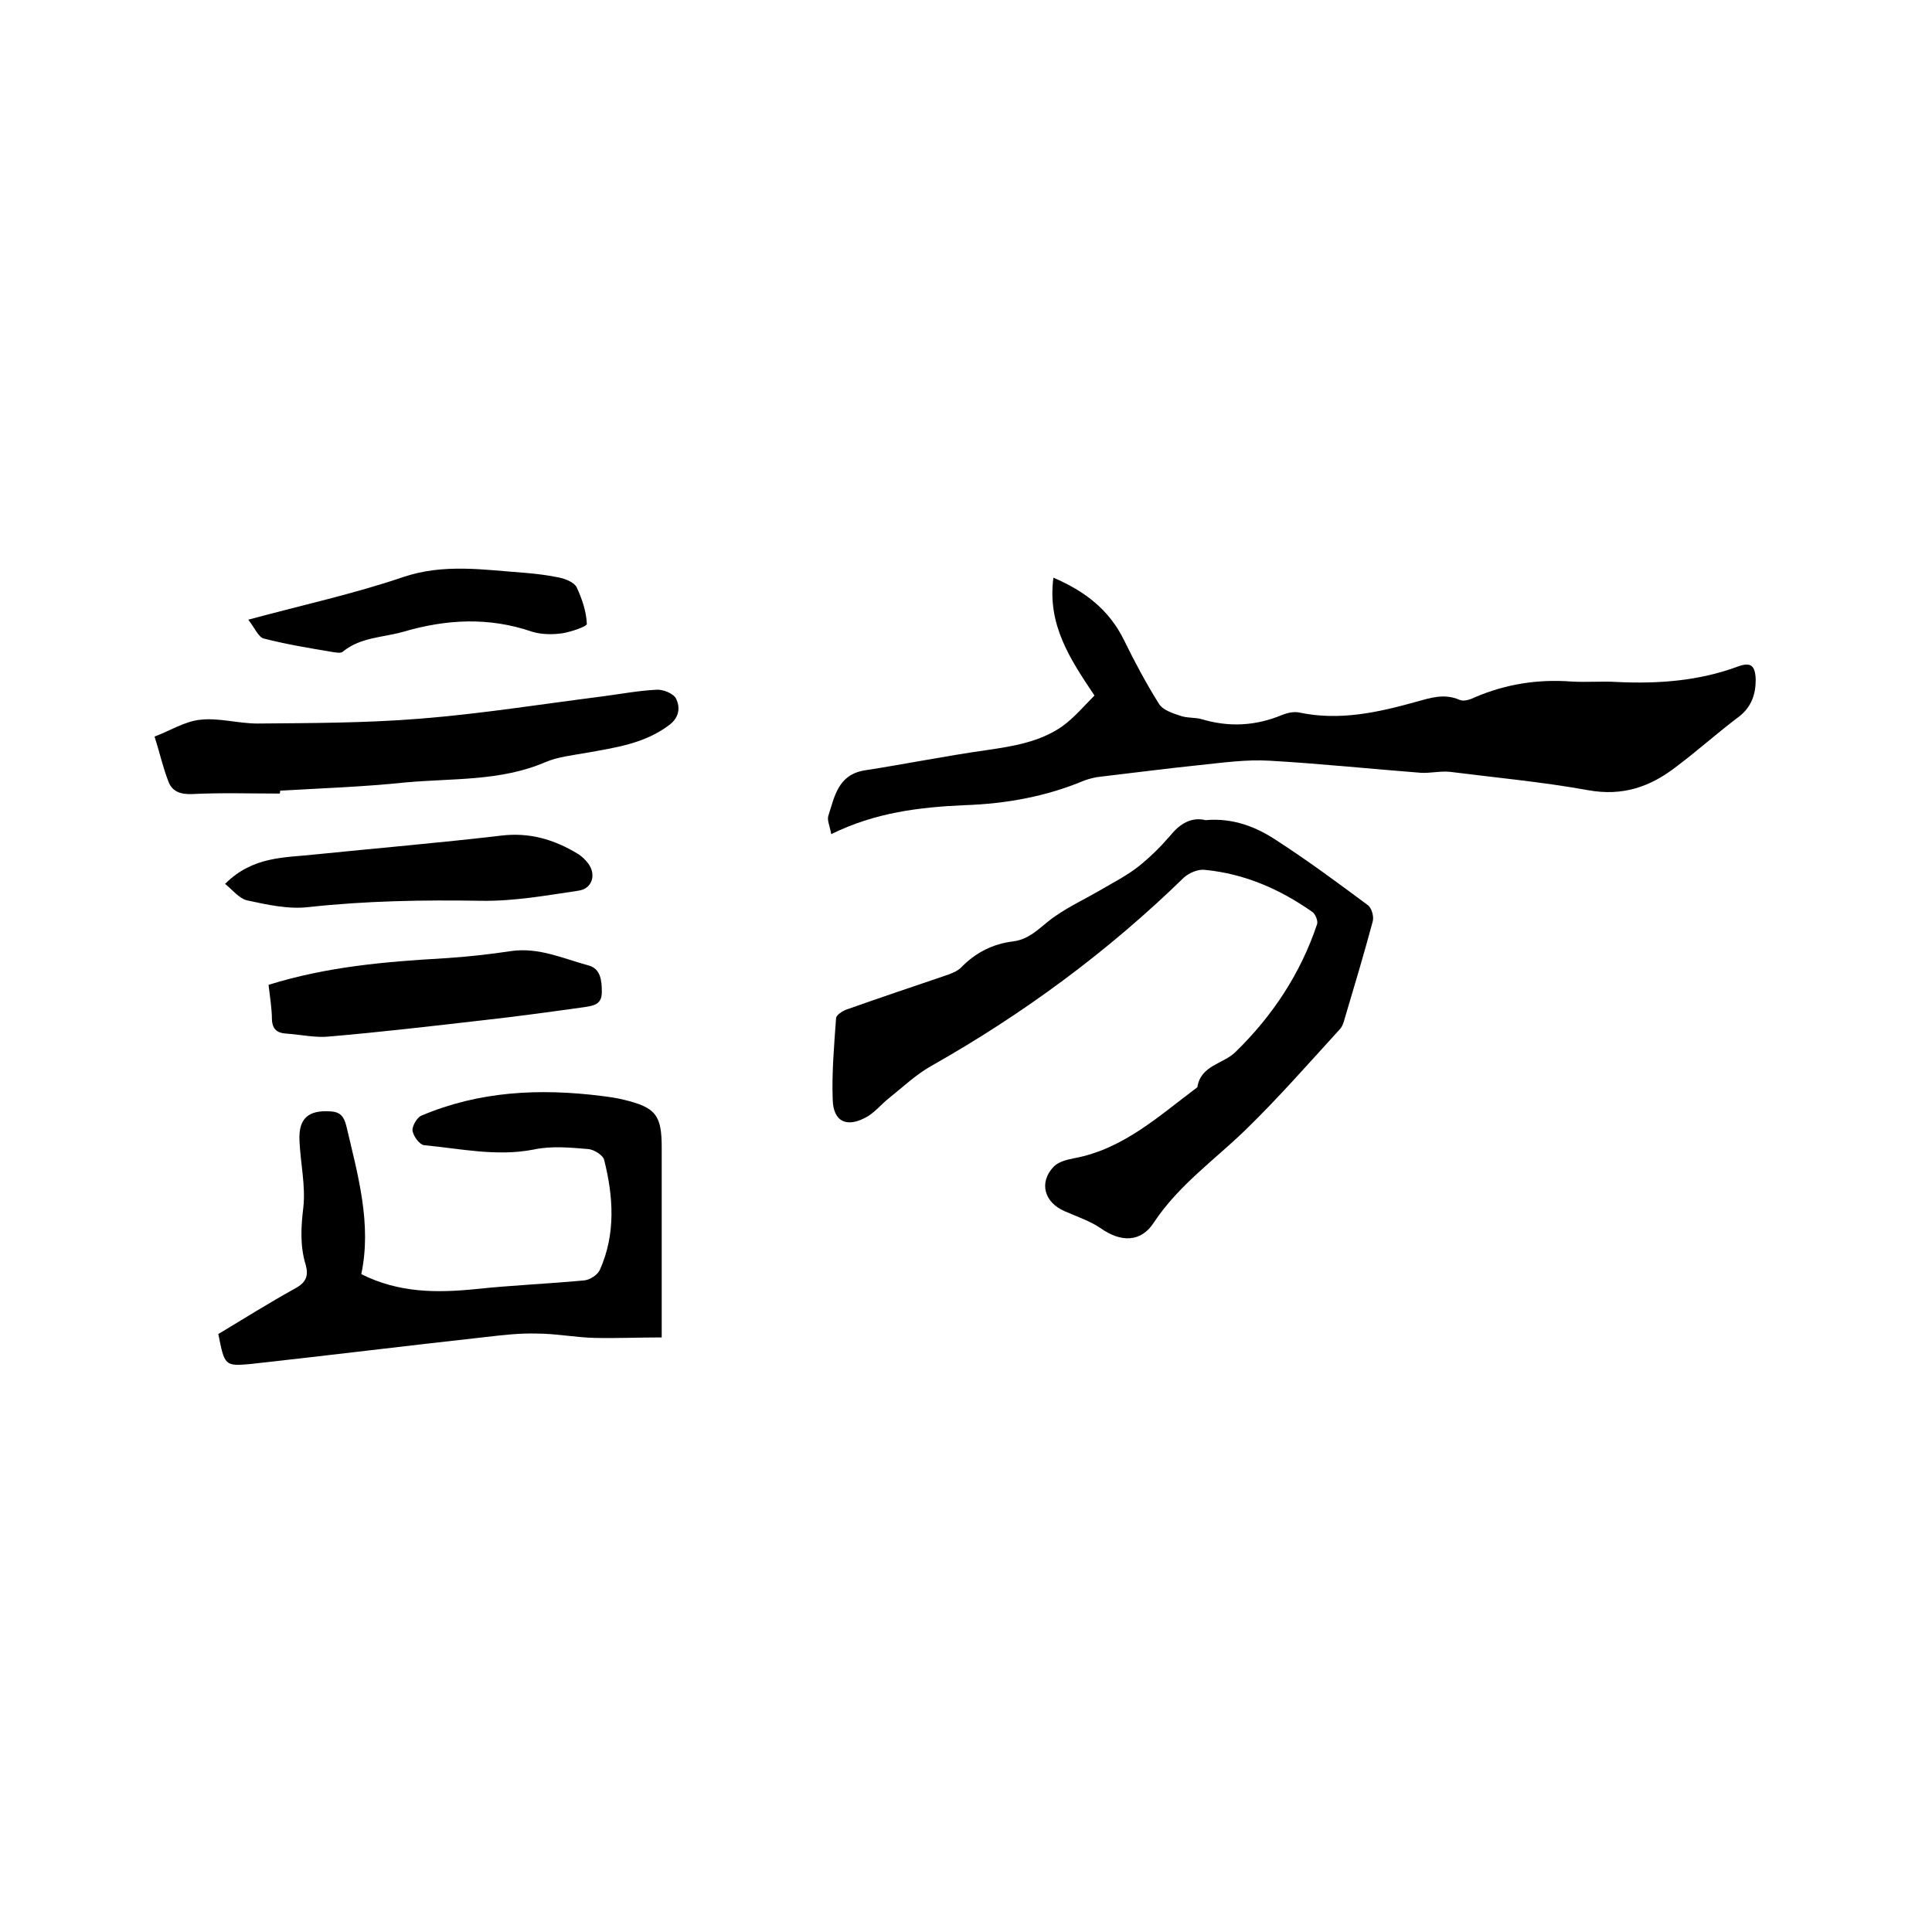
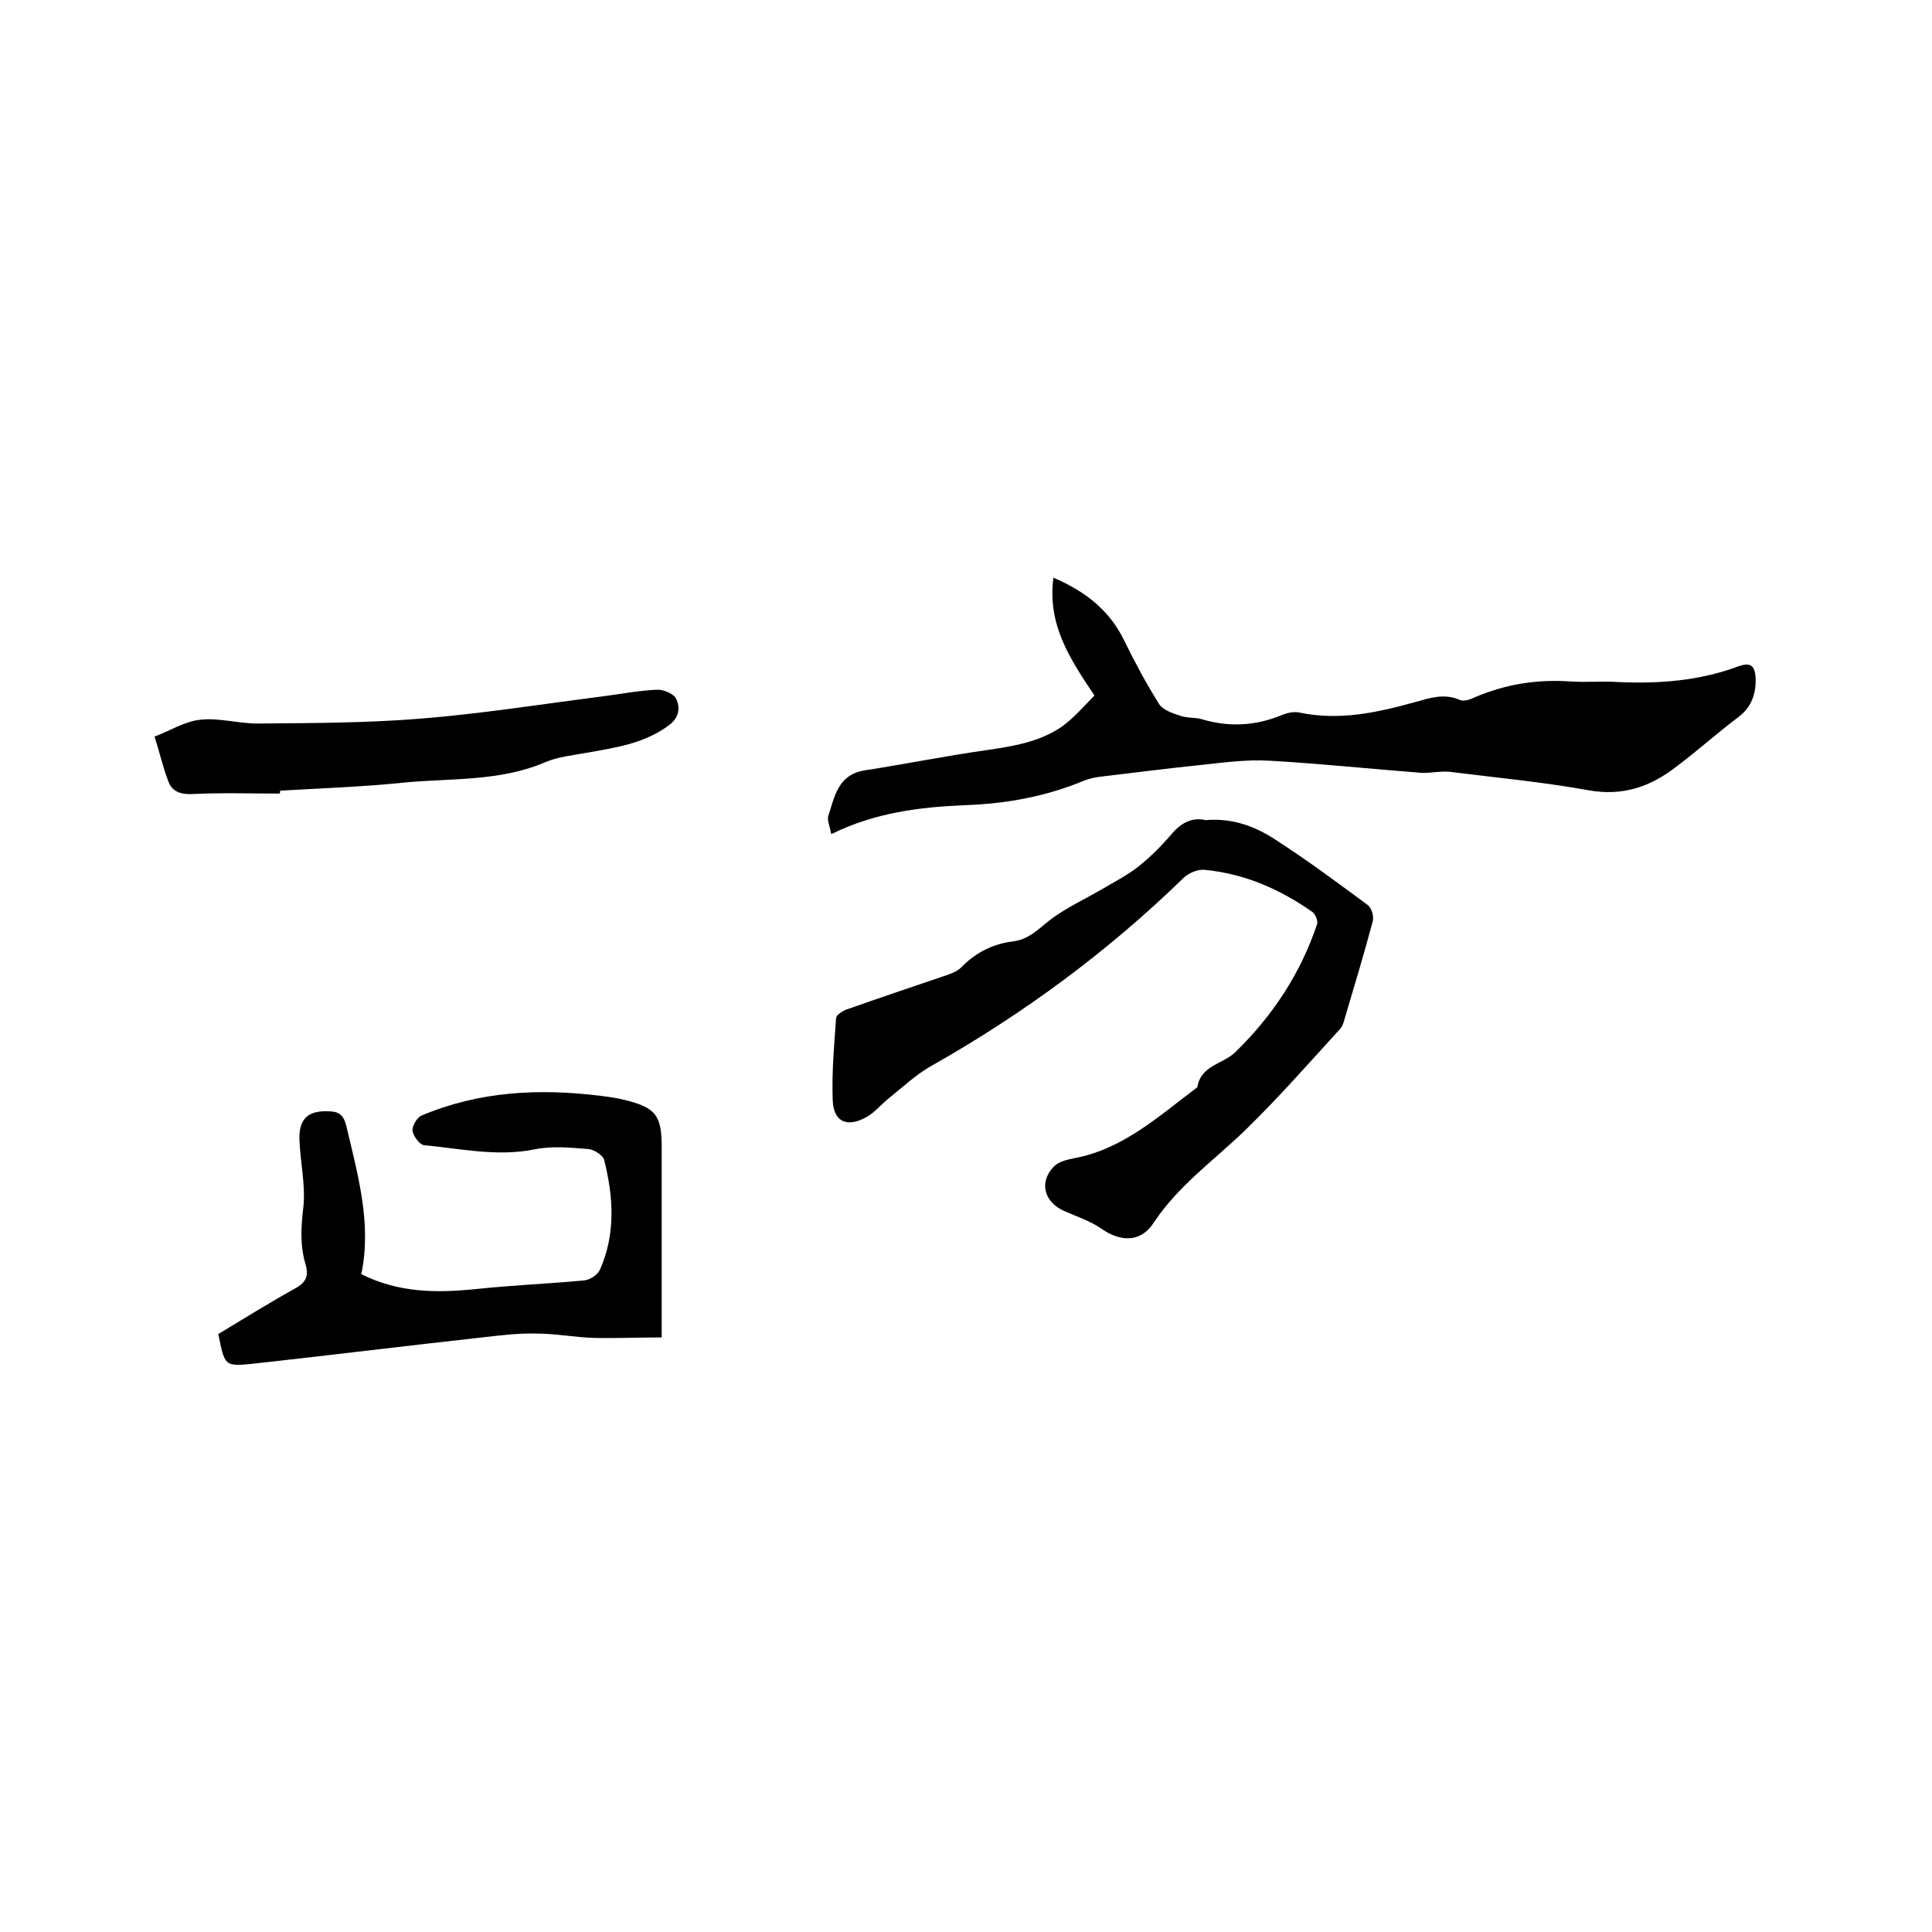
<svg xmlns="http://www.w3.org/2000/svg" enable-background="new 0 0 400 400" viewBox="0 0 400 400">
  <path d="m172.1 172.7c-.3-1.7-.9-2.9-.6-3.8 1.3-4 2-8.5 7.5-9.4 8.4-1.3 16.8-3 25.3-4.2 5.5-.8 11-1.7 15.6-4.9 2.5-1.8 4.5-4.2 6.7-6.4-5.1-7.6-9.8-14.7-8.5-24.4 6.5 2.8 11.5 6.6 14.6 12.9 2.2 4.5 4.6 9 7.3 13.3.8 1.2 2.8 1.9 4.4 2.4 1.4.5 3 .3 4.4.7 5.7 1.7 11.2 1.4 16.7-.9 1-.4 2.3-.7 3.4-.5 8.4 1.8 16.4 0 24.3-2.2 2.9-.8 5.8-1.8 9-.4.9.4 2.3-.1 3.3-.6 6.4-2.7 12.9-3.7 19.8-3.2 3.2.2 6.4-.1 9.5.1 8.5.4 16.9-.2 25-3.2 2.7-1 3.6-.2 3.7 2.7 0 3.1-.9 5.7-3.5 7.7-4.4 3.3-8.5 7-12.9 10.3-5.4 4.2-11.1 6.2-18.3 4.9-9.4-1.7-19.1-2.6-28.6-3.8-2-.2-4 .3-6 .2-10.4-.8-20.8-1.9-31.3-2.5-4.8-.3-9.7.4-14.5.9-6.8.7-13.7 1.6-20.5 2.4-1.1.1-2.3.4-3.4.8-7.9 3.3-16.1 4.8-24.7 5.1-9.3.4-18.6 1.5-27.7 6z" />
  <path d="m249.6 169.8c5.7-.5 10.5 1.4 14.7 4.2 6.5 4.2 12.7 8.8 18.9 13.4.8.6 1.3 2.4 1 3.4-1.8 6.7-3.8 13.4-5.8 20.1-.2.8-.5 1.7-1.1 2.3-6.4 7-12.7 14.2-19.5 20.8-6.4 6.2-13.8 11.4-18.9 19.1-2.7 4.2-6.9 4.1-11 1.2-2.2-1.5-4.9-2.4-7.4-3.5-4.3-1.8-5.5-6-2.3-9.3 1-1 2.7-1.4 4.2-1.7 10.2-1.9 17.6-8.8 25.5-14.7.7-4.6 5.4-4.8 7.9-7.3 7.7-7.5 13.5-16.3 16.9-26.5.2-.7-.4-2.1-1-2.5-6.7-4.7-14-7.9-22.2-8.7-1.4-.2-3.3.6-4.4 1.6-15.7 15.3-33.2 28.2-52.3 39-3.2 1.8-5.9 4.4-8.8 6.7-1.5 1.2-2.7 2.7-4.3 3.7-4.2 2.5-7.2 1.3-7.3-3.5-.2-5.6.3-11.2.7-16.8 0-.6 1.3-1.5 2.2-1.8 6.8-2.4 13.6-4.7 20.4-7 1.2-.4 2.5-.9 3.3-1.7 3-3.1 6.6-4.9 10.8-5.4 3.8-.5 5.9-3.4 8.8-5.3 2.9-2 6.1-3.5 9.2-5.3 2.7-1.6 5.5-3 7.9-4.9s4.6-4.1 6.6-6.4c2-2.5 4.4-3.9 7.3-3.2z" />
  <path d="m45.2 276.2c5.3-3.2 10.6-6.5 16-9.5 2.2-1.2 2.7-2.6 2.1-4.8-1.2-3.9-1-7.8-.5-11.9.5-4.5-.6-9.2-.8-13.9-.2-4.6 1.9-6.3 6.4-6 2 .1 2.8 1 3.3 3 2.4 10.2 5.3 20.3 3.1 30.7 7.8 3.9 15.6 3.9 23.6 3.1 7.5-.8 15-1.1 22.5-1.8 1.2-.1 2.8-1.1 3.3-2.2 3.3-7.4 2.8-15.1.9-22.7-.2-1-2.1-2.2-3.3-2.3-3.7-.3-7.6-.7-11.3.1-7.7 1.5-15.2-.2-22.7-.9-.9-.1-2.2-1.8-2.4-3-.1-.9.9-2.7 1.8-3.1 12-5.1 24.5-5.7 37.3-4.1 1.6.2 3.1.4 4.7.8 6.6 1.6 7.8 3.2 7.8 9.9v34.9 4.4c-4.8 0-9.4.2-13.9.1-4-.1-8-.9-12-.9-3.5-.1-6.9.3-10.4.7-16.3 1.8-32.5 3.8-48.8 5.6-5.4.5-5.4.3-6.7-6.2z" />
  <path d="m57.9 164.3c-6 0-12-.2-18.1.1-2.4.1-4.1-.5-4.9-2.5-1.2-3.1-1.9-6.3-2.9-9.4 3.2-1.2 6.3-3.2 9.6-3.5 3.8-.4 7.8.8 11.7.8 11.2-.1 22.4-.1 33.6-1 12.6-1 25.1-3 37.7-4.6 3.8-.5 7.5-1.2 11.3-1.4 1.4-.1 3.6.8 4.1 1.9.8 1.7.7 3.7-1.3 5.3-5.2 4-11.4 4.8-17.5 5.9-2.8.5-5.7.8-8.3 1.9-9.3 4-19.3 3.3-29 4.2-8.6.9-17.3 1.2-25.9 1.7 0 .2 0 .4-.1.6z" />
-   <path d="m55.6 203.9c12.2-3.8 24.3-4.8 36.4-5.5 4.6-.3 9.3-.8 13.9-1.5 5.7-.8 10.8 1.6 16 3 2.5.7 2.7 3.2 2.7 5.5 0 2.6-1.7 2.8-3.5 3.1-7.2 1-14.4 2-21.7 2.8-10.4 1.2-20.8 2.4-31.2 3.3-2.9.3-5.9-.4-8.9-.6-1.9-.1-2.9-.9-3-2.9 0-2.2-.4-4.6-.7-7.2z" />
-   <path d="m46.6 183c5.8-5.8 12.4-5.4 18.7-6.1 12.8-1.3 25.7-2.4 38.5-3.9 5.8-.7 10.9.8 15.7 3.7.9.5 1.7 1.3 2.3 2.1 1.7 2.3.8 5.2-2 5.6-6.7 1-13.4 2.2-20.1 2.1-12-.2-23.9 0-35.8 1.3-4.2.5-8.6-.5-12.8-1.4-1.6-.4-3-2.2-4.5-3.4z" />
-   <path d="m51.4 128.3c11.5-3.1 22-5.4 32-8.8 8.5-2.9 16.9-1.5 25.3-.9 2.4.2 4.8.5 7.2 1 1.3.3 3 1 3.5 2 1.1 2.4 2 5 2.1 7.6 0 .5-3.2 1.6-5 1.9-2 .3-4.3.3-6.3-.3-9-3.1-17.8-2.6-26.7 0-4.2 1.2-8.8 1.1-12.5 4.1-.4.4-1.4.2-2.1.1-4.8-.8-9.6-1.6-14.3-2.8-1.1-.3-1.8-2.1-3.2-3.9z" />
</svg>